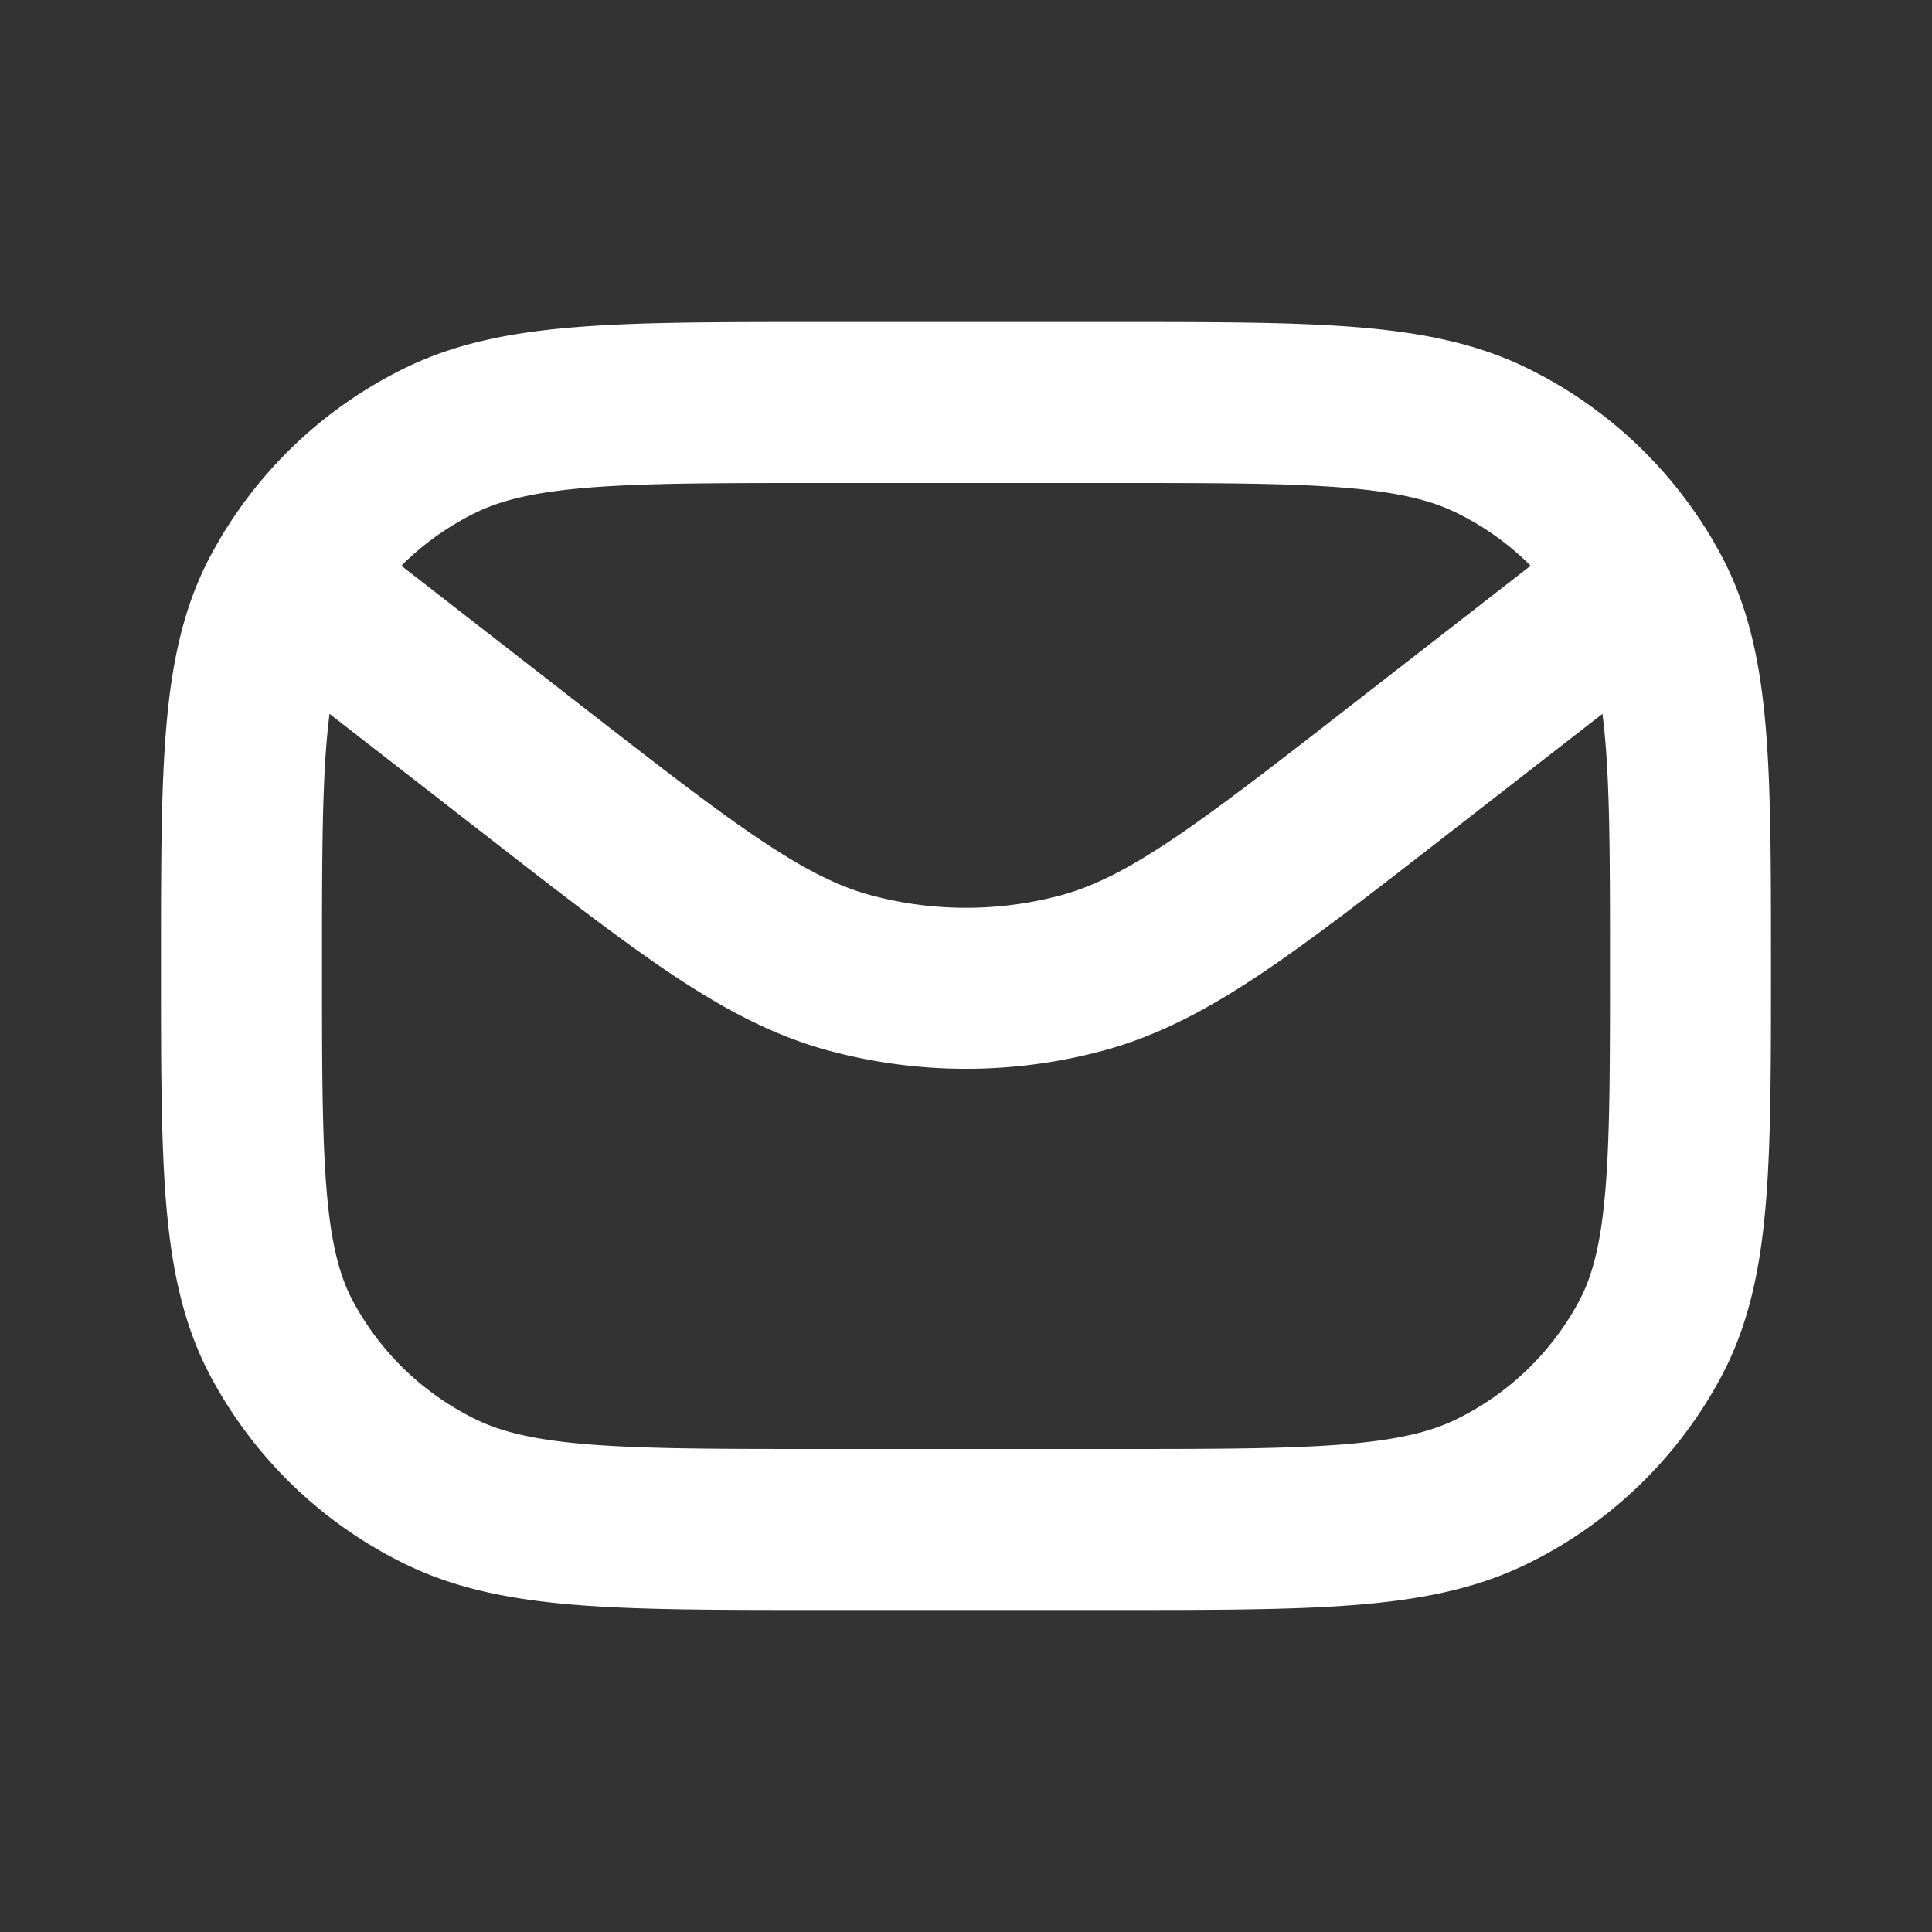
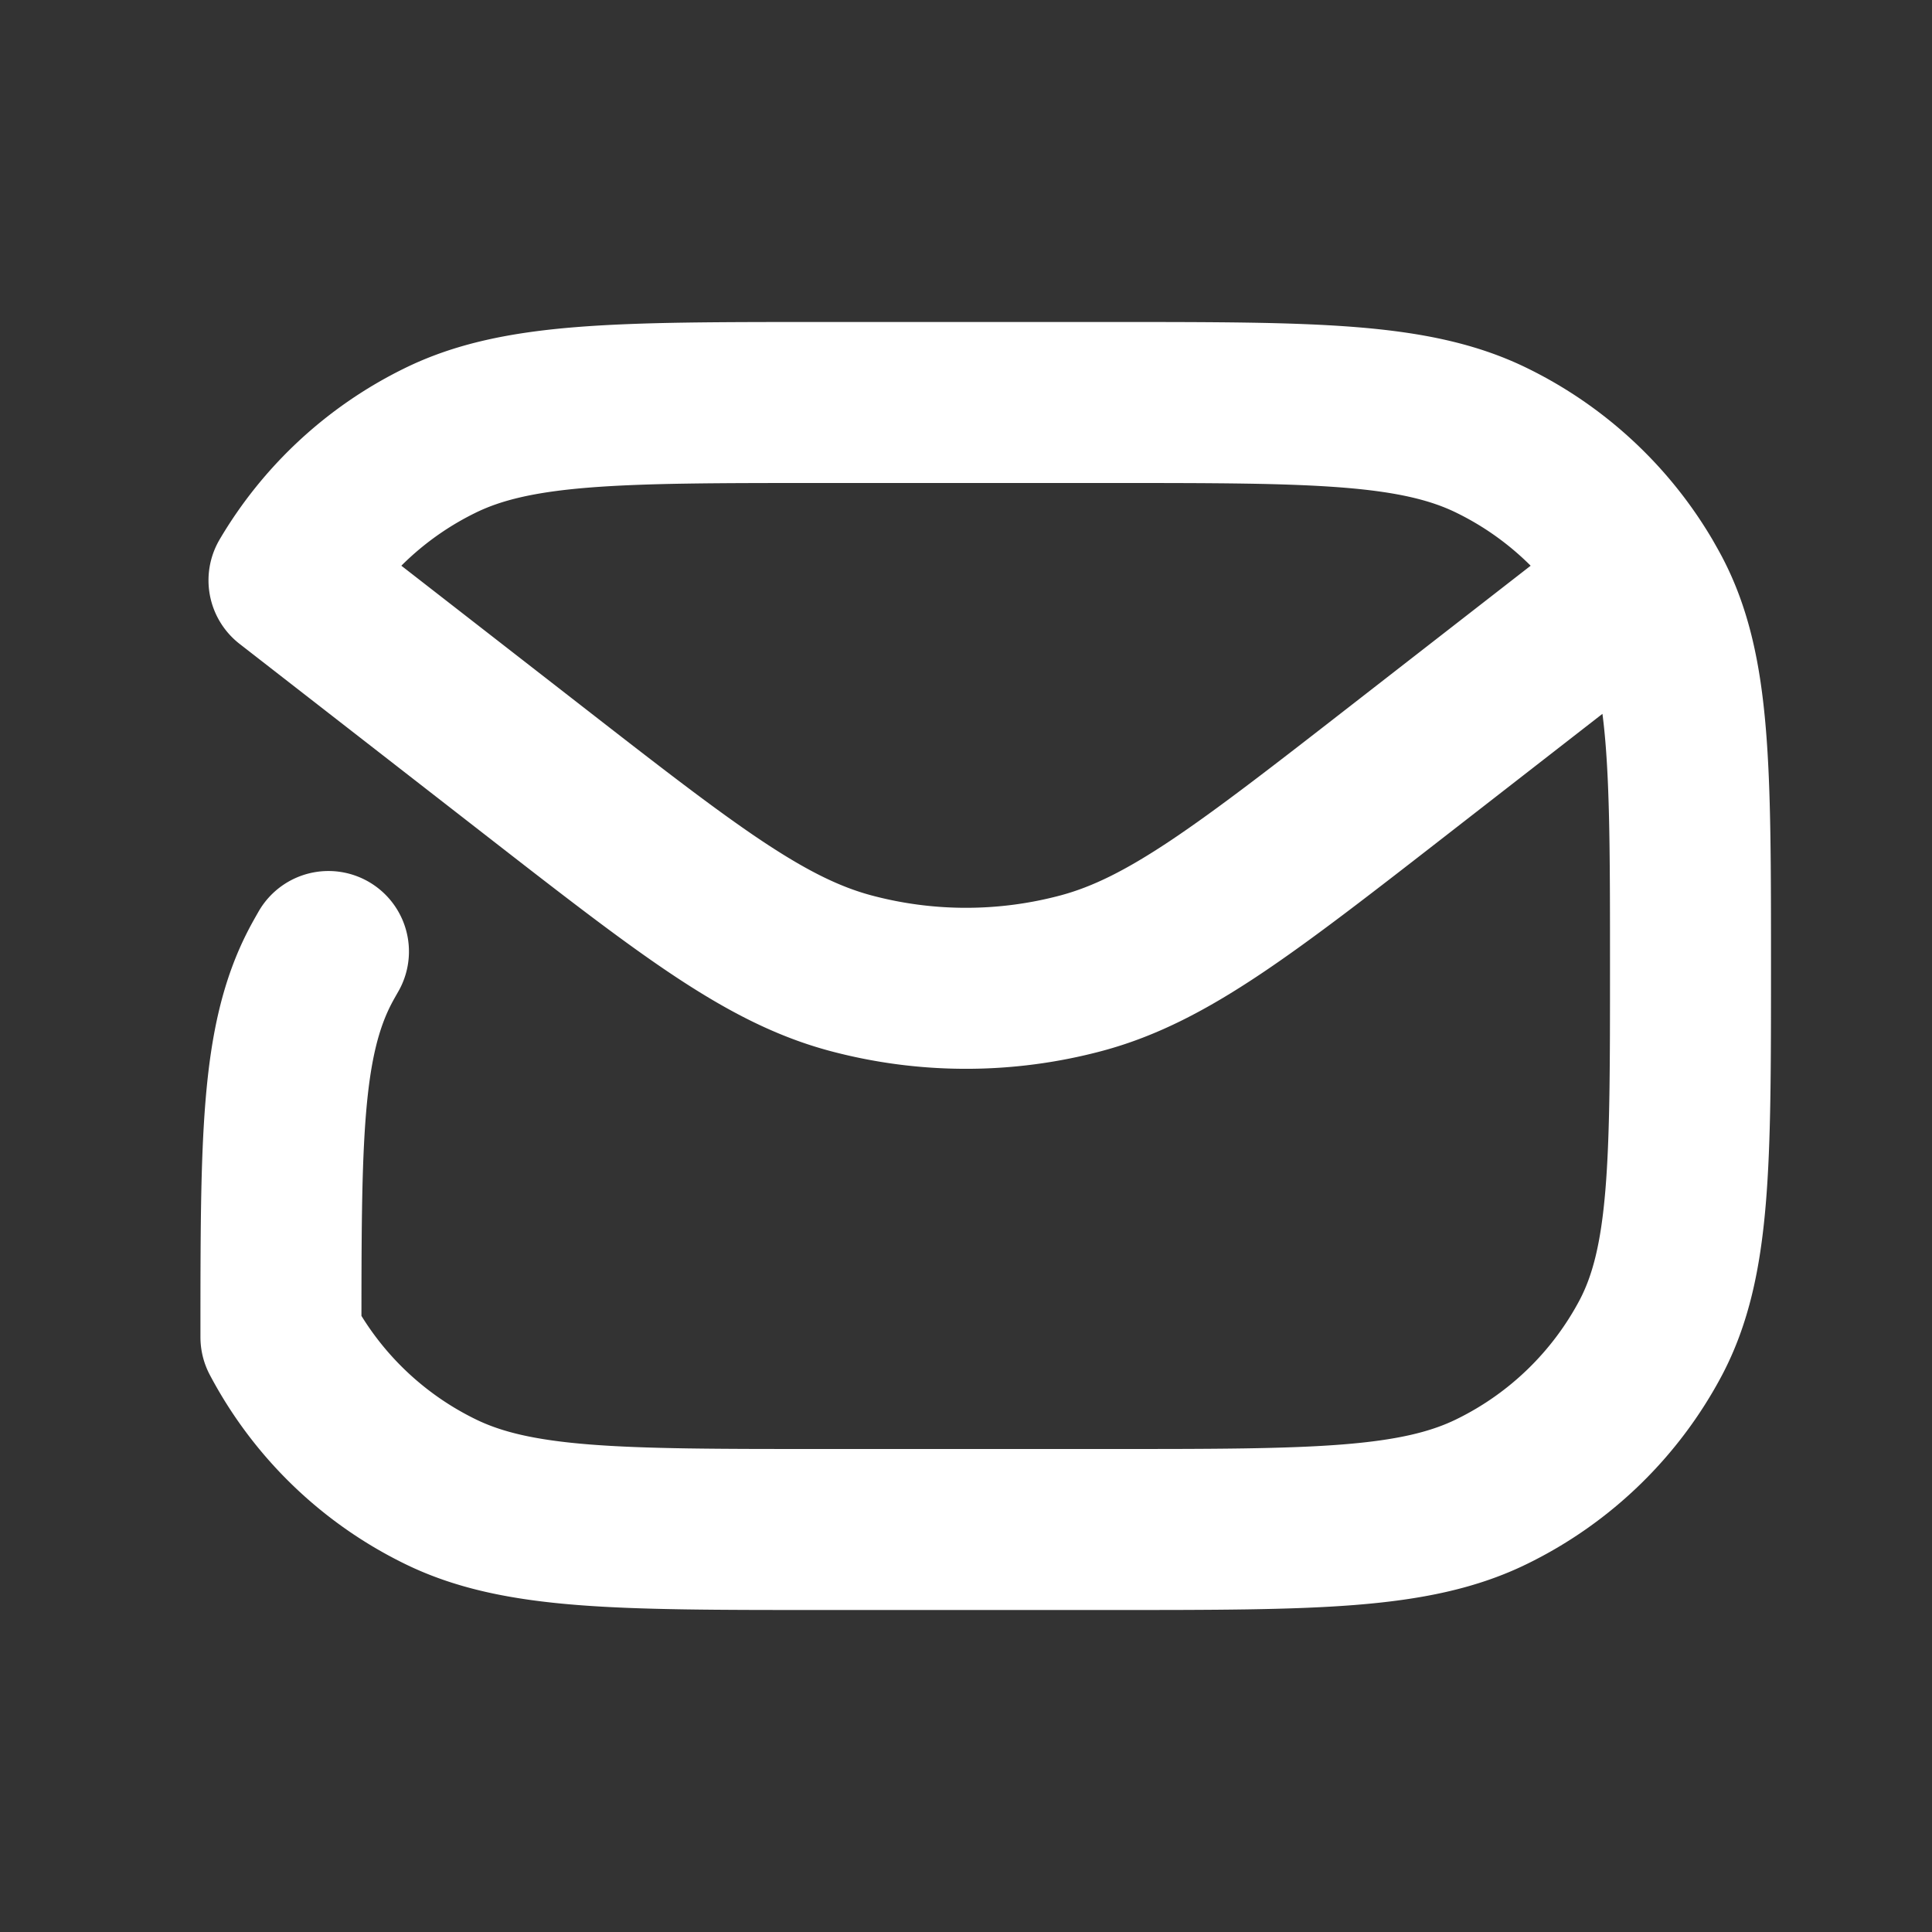
<svg xmlns="http://www.w3.org/2000/svg" width="24" height="24" fill="none">
  <rect width="100%" height="100%" fill="#333333" stroke="none" />
-   <path stroke="#fff" stroke-linecap="round" stroke-linejoin="round" stroke-width="2" d="m20.41 7.209-3.013 2.343c-1.926 1.498-2.89 2.247-3.957 2.535a5.549 5.549 0 0 1-2.88 0c-1.068-.288-2.031-1.037-3.957-2.535L3.59 7.209m16.82 0a4.448 4.448 0 0 0-1.867-1.732C17.58 5 16.32 5 13.8 5h-3.6c-2.52 0-3.78 0-4.743.477A4.448 4.448 0 0 0 3.59 7.209m16.82 0c.034.06.068.119.1.18.49.936.49 2.16.49 4.611 0 2.45 0 3.675-.49 4.611a4.44 4.44 0 0 1-1.967 1.912C17.58 19 16.32 19 13.8 19h-3.6c-2.52 0-3.78 0-4.743-.477a4.44 4.44 0 0 1-1.967-1.912C3 15.675 3 14.451 3 12c0-2.45 0-3.675.49-4.611.032-.061.066-.12.1-.18" />
+   <path stroke="#fff" stroke-linecap="round" stroke-linejoin="round" stroke-width="2" d="m20.41 7.209-3.013 2.343c-1.926 1.498-2.89 2.247-3.957 2.535a5.549 5.549 0 0 1-2.88 0c-1.068-.288-2.031-1.037-3.957-2.535L3.59 7.209m16.82 0a4.448 4.448 0 0 0-1.867-1.732C17.58 5 16.32 5 13.8 5h-3.6c-2.52 0-3.78 0-4.743.477A4.448 4.448 0 0 0 3.59 7.209m16.82 0c.034.06.068.119.1.18.49.936.49 2.16.49 4.611 0 2.45 0 3.675-.49 4.611a4.44 4.44 0 0 1-1.967 1.912C17.58 19 16.32 19 13.8 19h-3.6c-2.52 0-3.78 0-4.743-.477a4.44 4.44 0 0 1-1.967-1.912c0-2.45 0-3.675.49-4.611.032-.061.066-.12.1-.18" />
</svg>